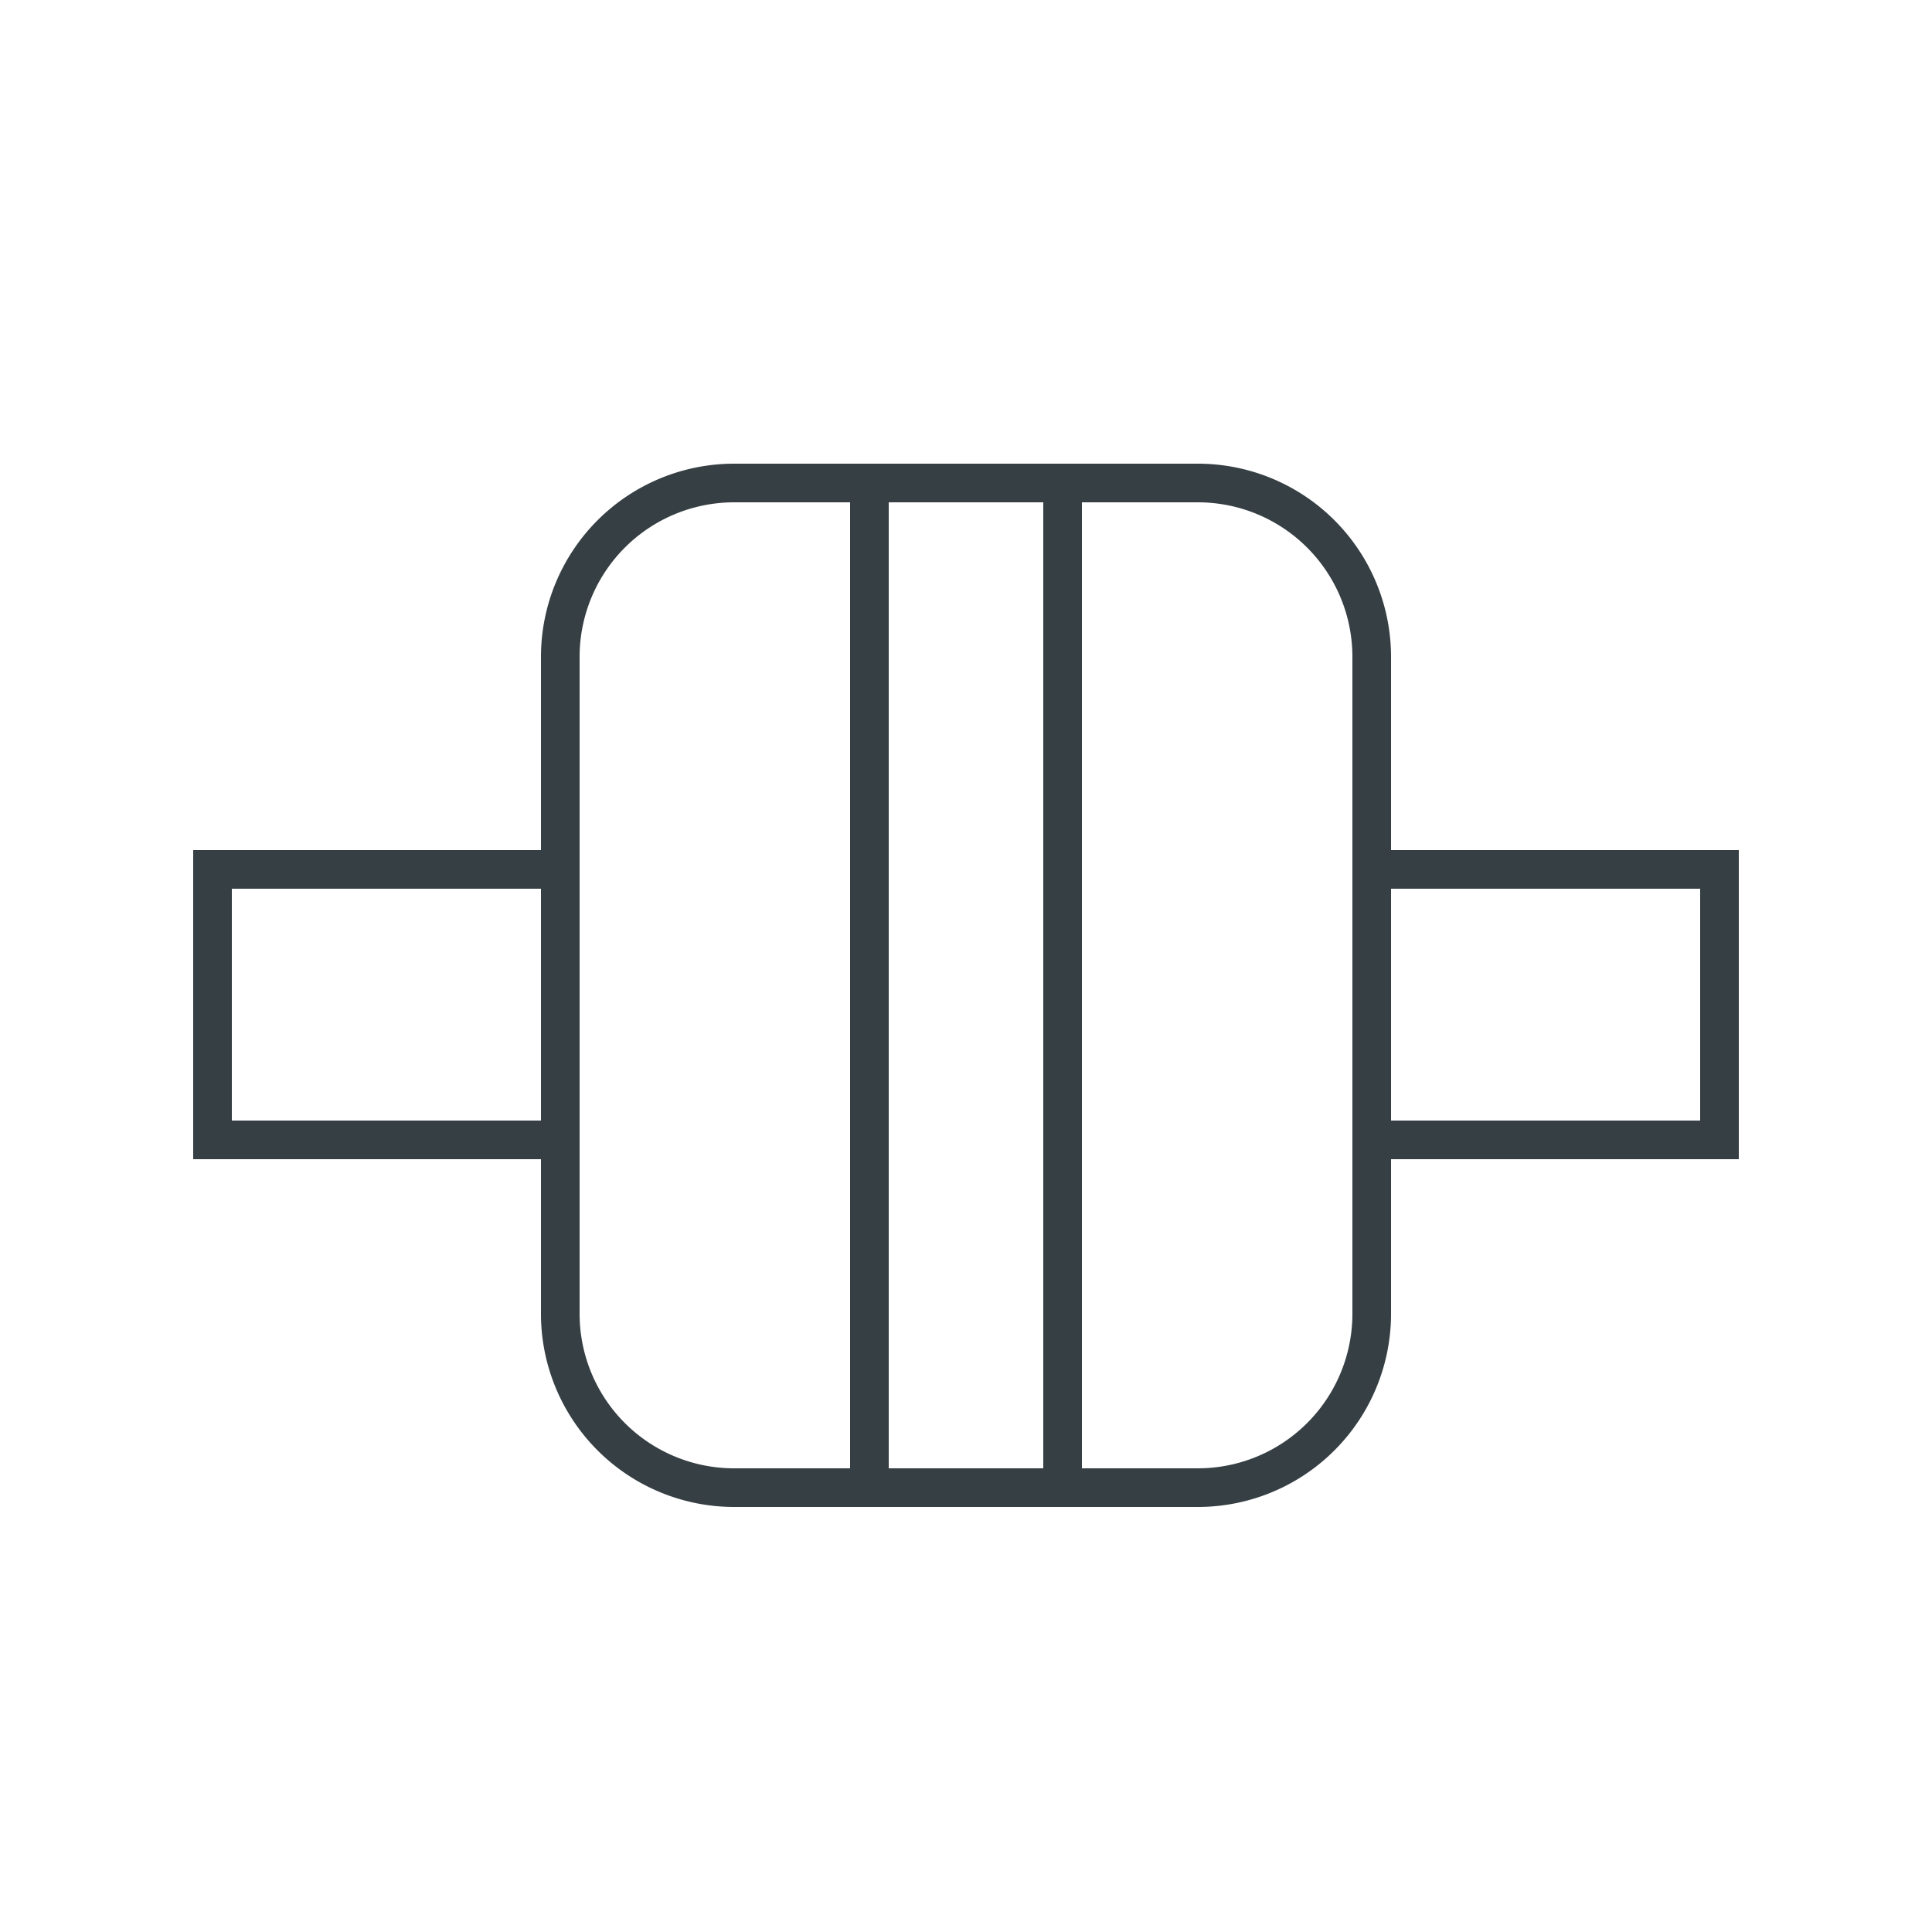
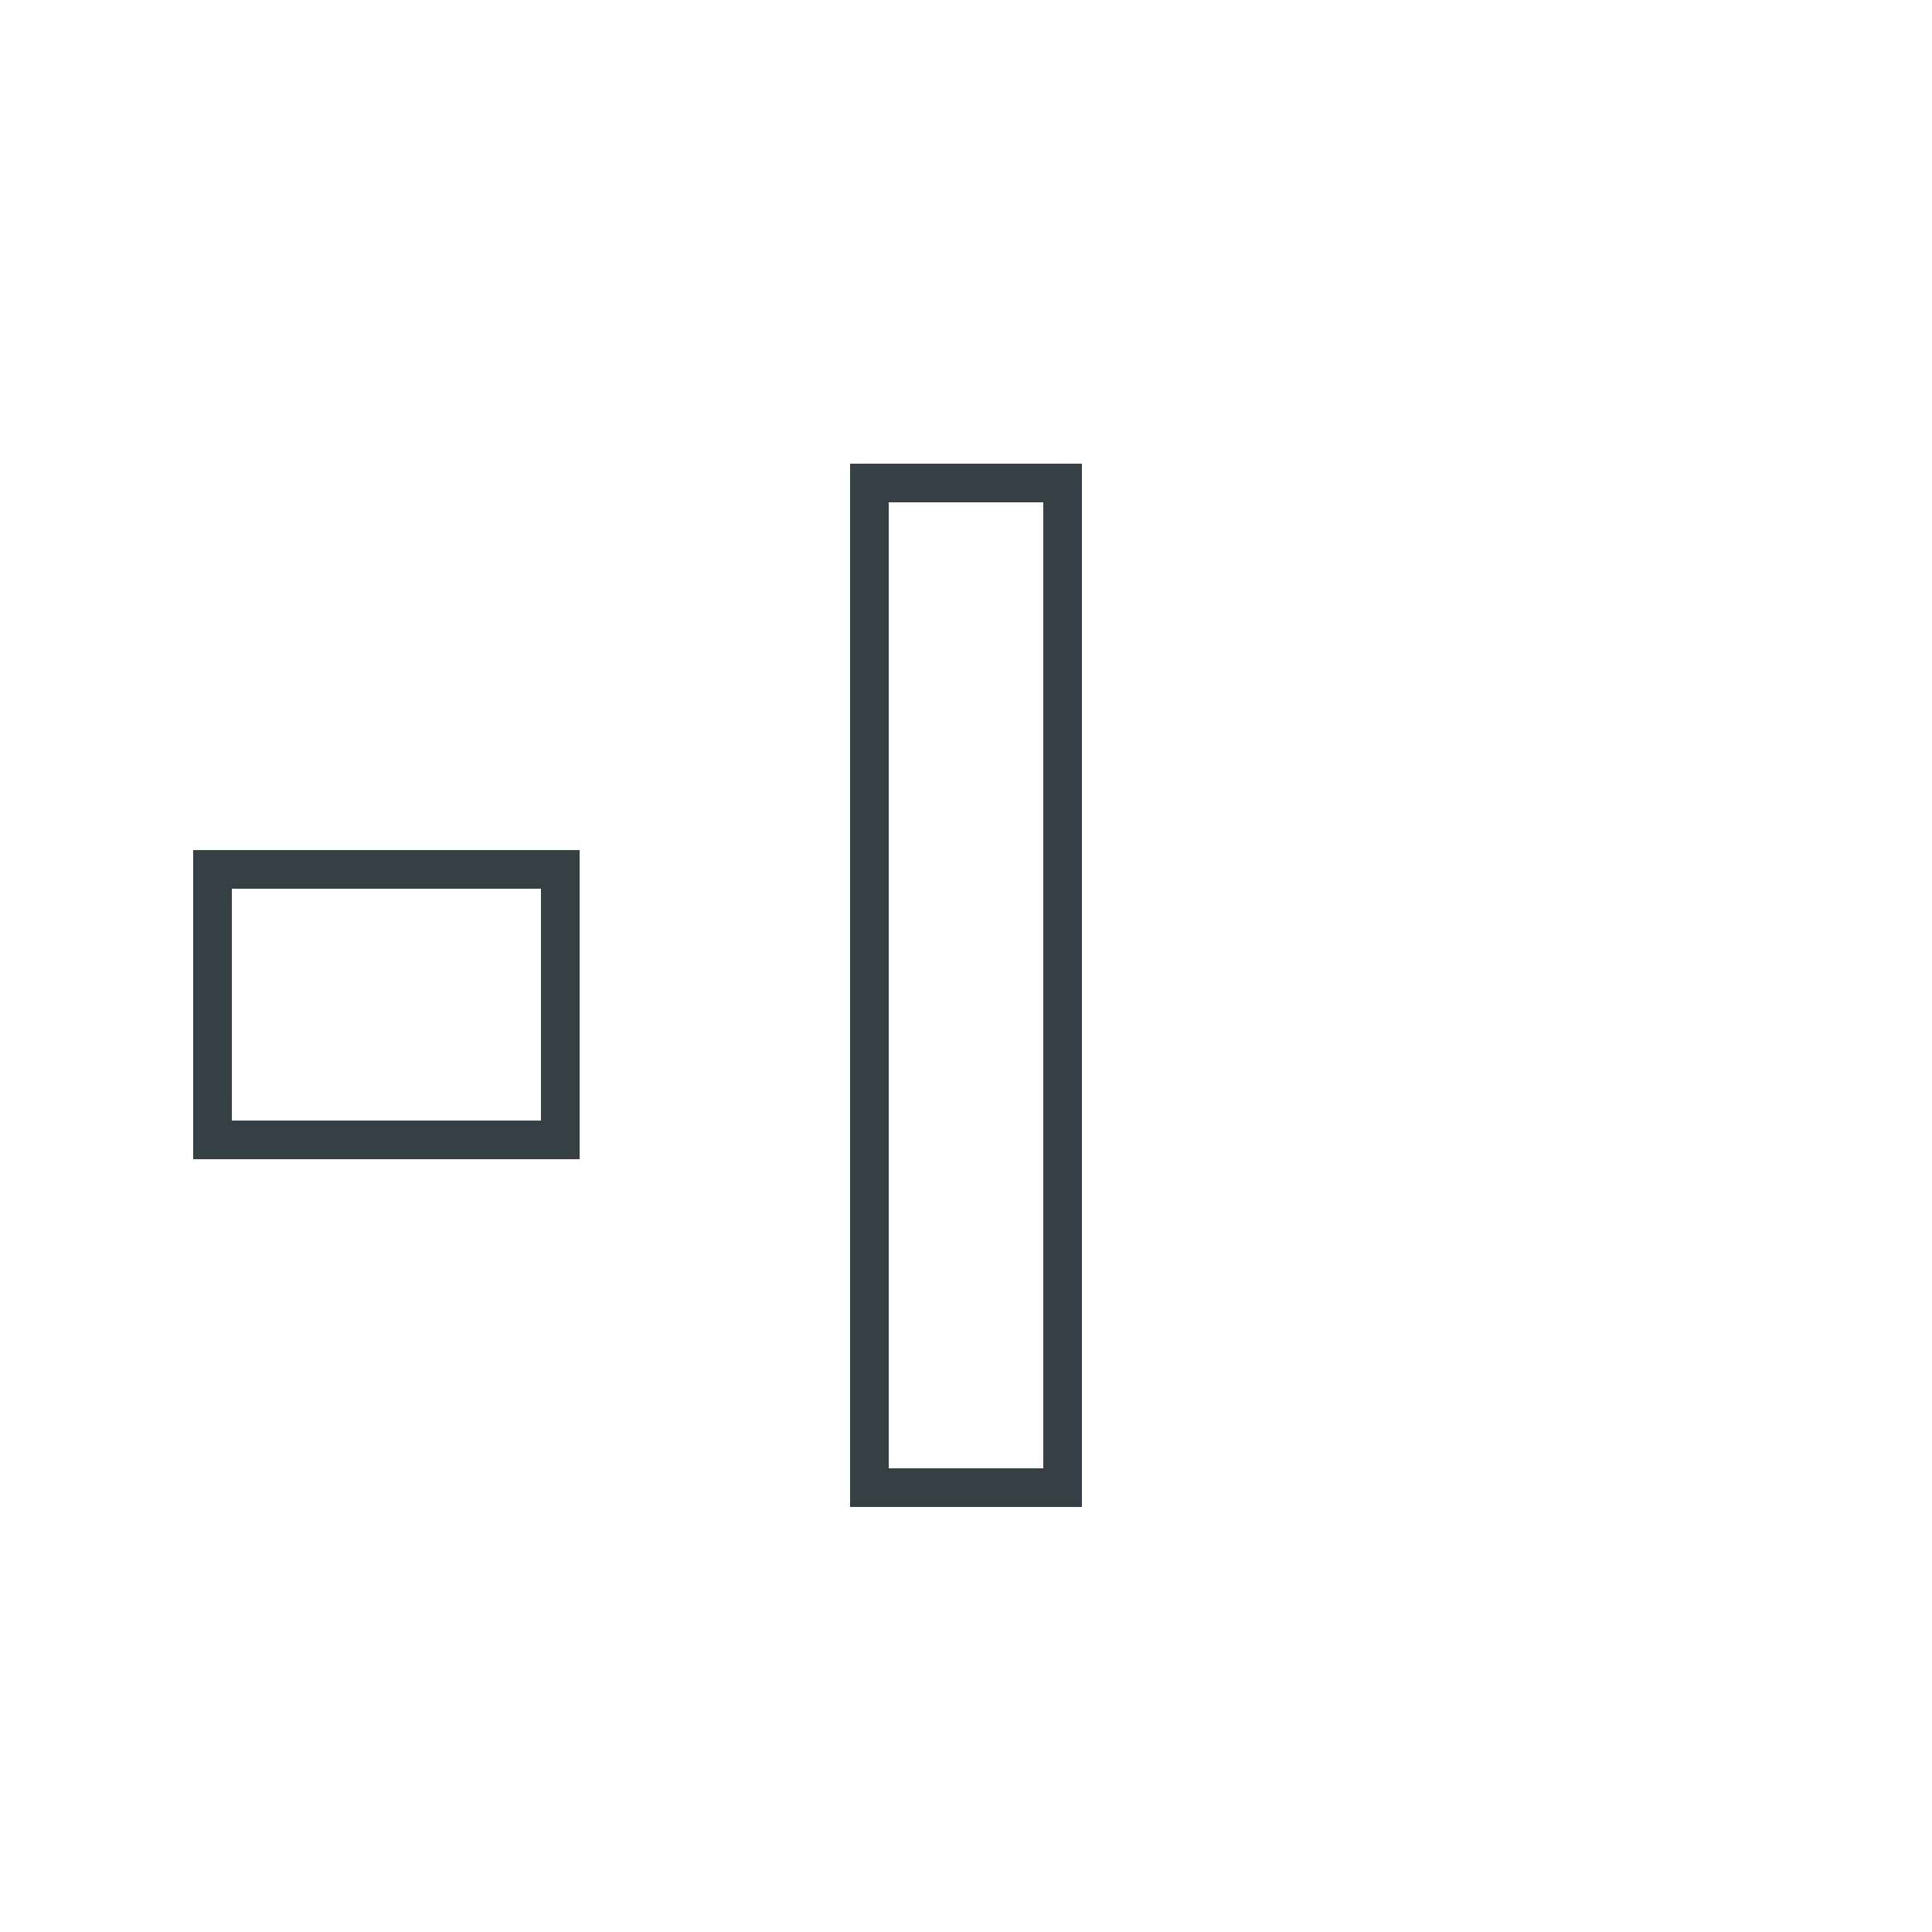
<svg xmlns="http://www.w3.org/2000/svg" width="50" height="50" viewBox="0 0 50 50">
  <defs>
    <clipPath id="clip-path">
      <rect id="Rectangle_988" data-name="Rectangle 988" width="50" height="50" transform="translate(-7487 -21435)" fill="#fff" stroke="#707070" stroke-width="1" />
    </clipPath>
  </defs>
  <g id="vedera-muskuli" transform="translate(7487 21435)" clip-path="url(#clip-path)">
    <g id="Group_2140" data-name="Group 2140" transform="translate(-19 -76)">
-       <path id="Rectangle_887" data-name="Rectangle 887" d="M5,1A4,4,0,0,0,1,5V22a4,4,0,0,0,4,4H17a4,4,0,0,0,4-4V5a4,4,0,0,0-4-4H5M5,0H17a5,5,0,0,1,5,5V22a5,5,0,0,1-5,5H5a5,5,0,0,1-5-5V5A5,5,0,0,1,5,0Z" transform="translate(-7454 -21347)" fill="#363f43" />
      <path id="Rectangle_888" data-name="Rectangle 888" d="M1,1V26H5V1H1M0,0H6V27H0Z" transform="translate(-7446 -21347)" fill="#363f43" />
-       <path id="Rectangle_889" data-name="Rectangle 889" d="M1,1V9H7V1H1M0,0H8V10H0Z" transform="translate(-7463 -21329) rotate(-90)" fill="#363f43" />
-       <path id="Rectangle_890" data-name="Rectangle 890" d="M1,1V9H7V1H1M0,0H8V10H0Z" transform="translate(-7433 -21329) rotate(-90)" fill="#363f43" />
+       <path id="Rectangle_889" data-name="Rectangle 889" d="M1,1V9H7V1M0,0H8V10H0Z" transform="translate(-7463 -21329) rotate(-90)" fill="#363f43" />
    </g>
  </g>
</svg>